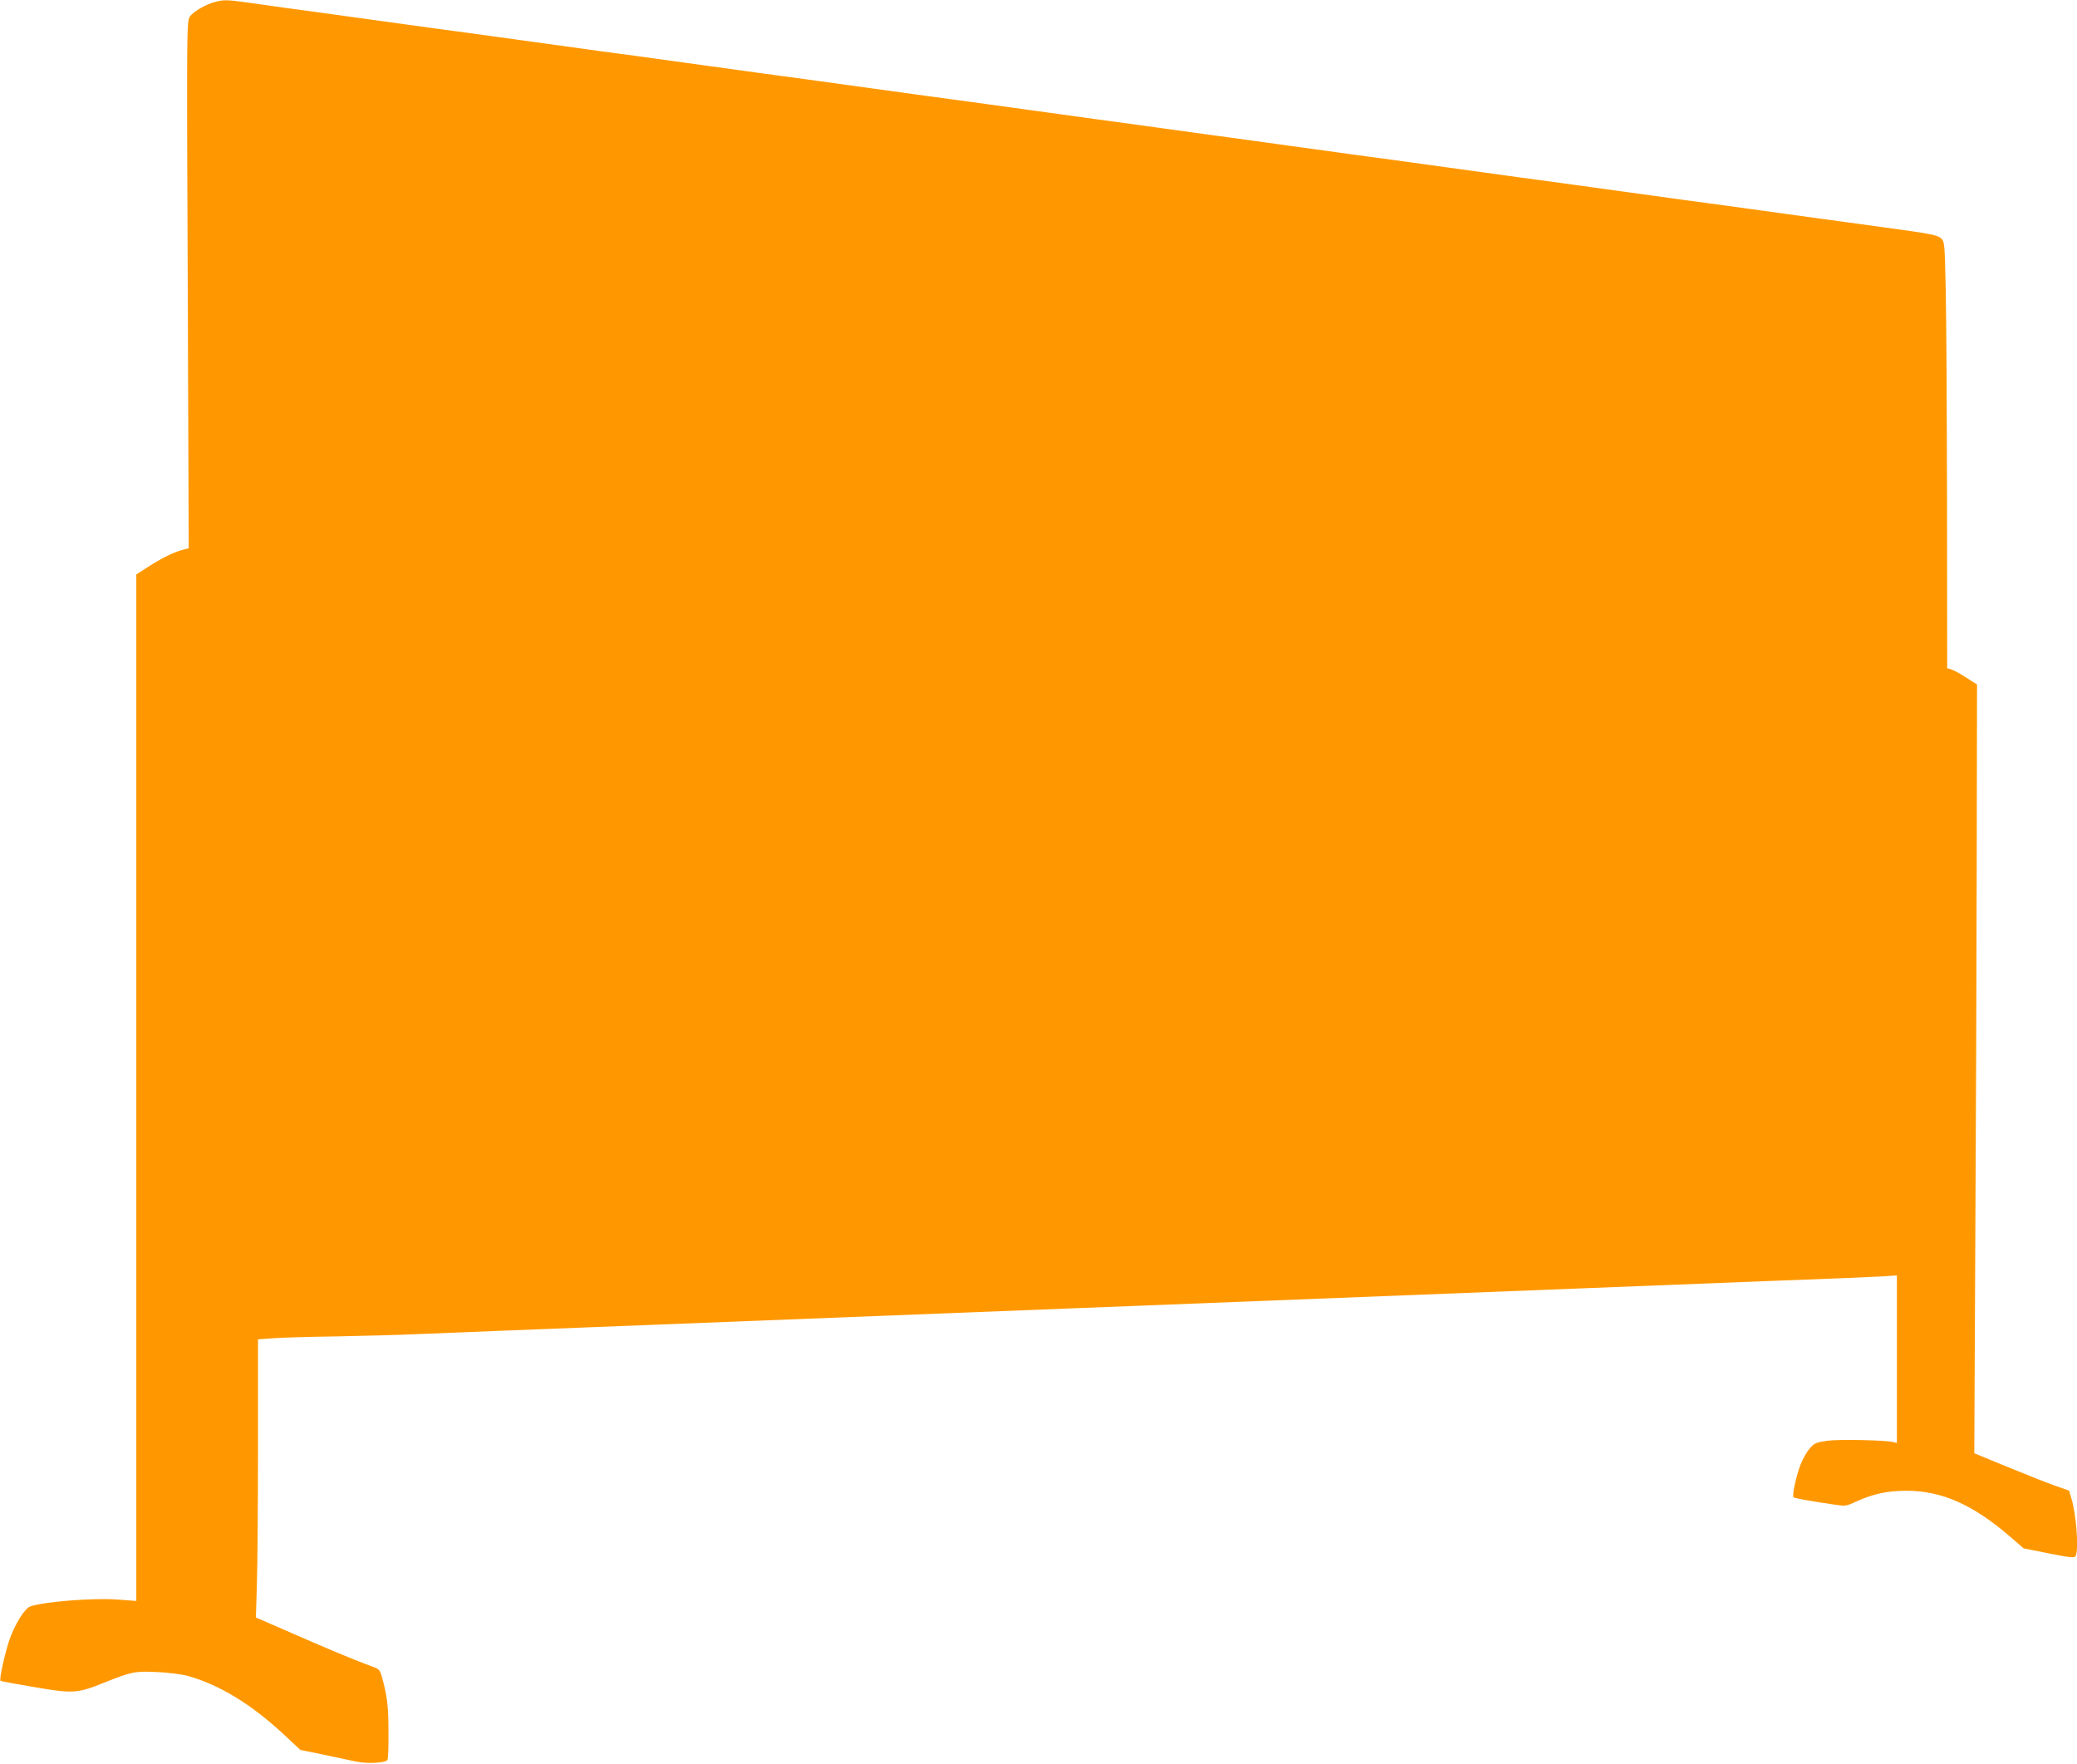
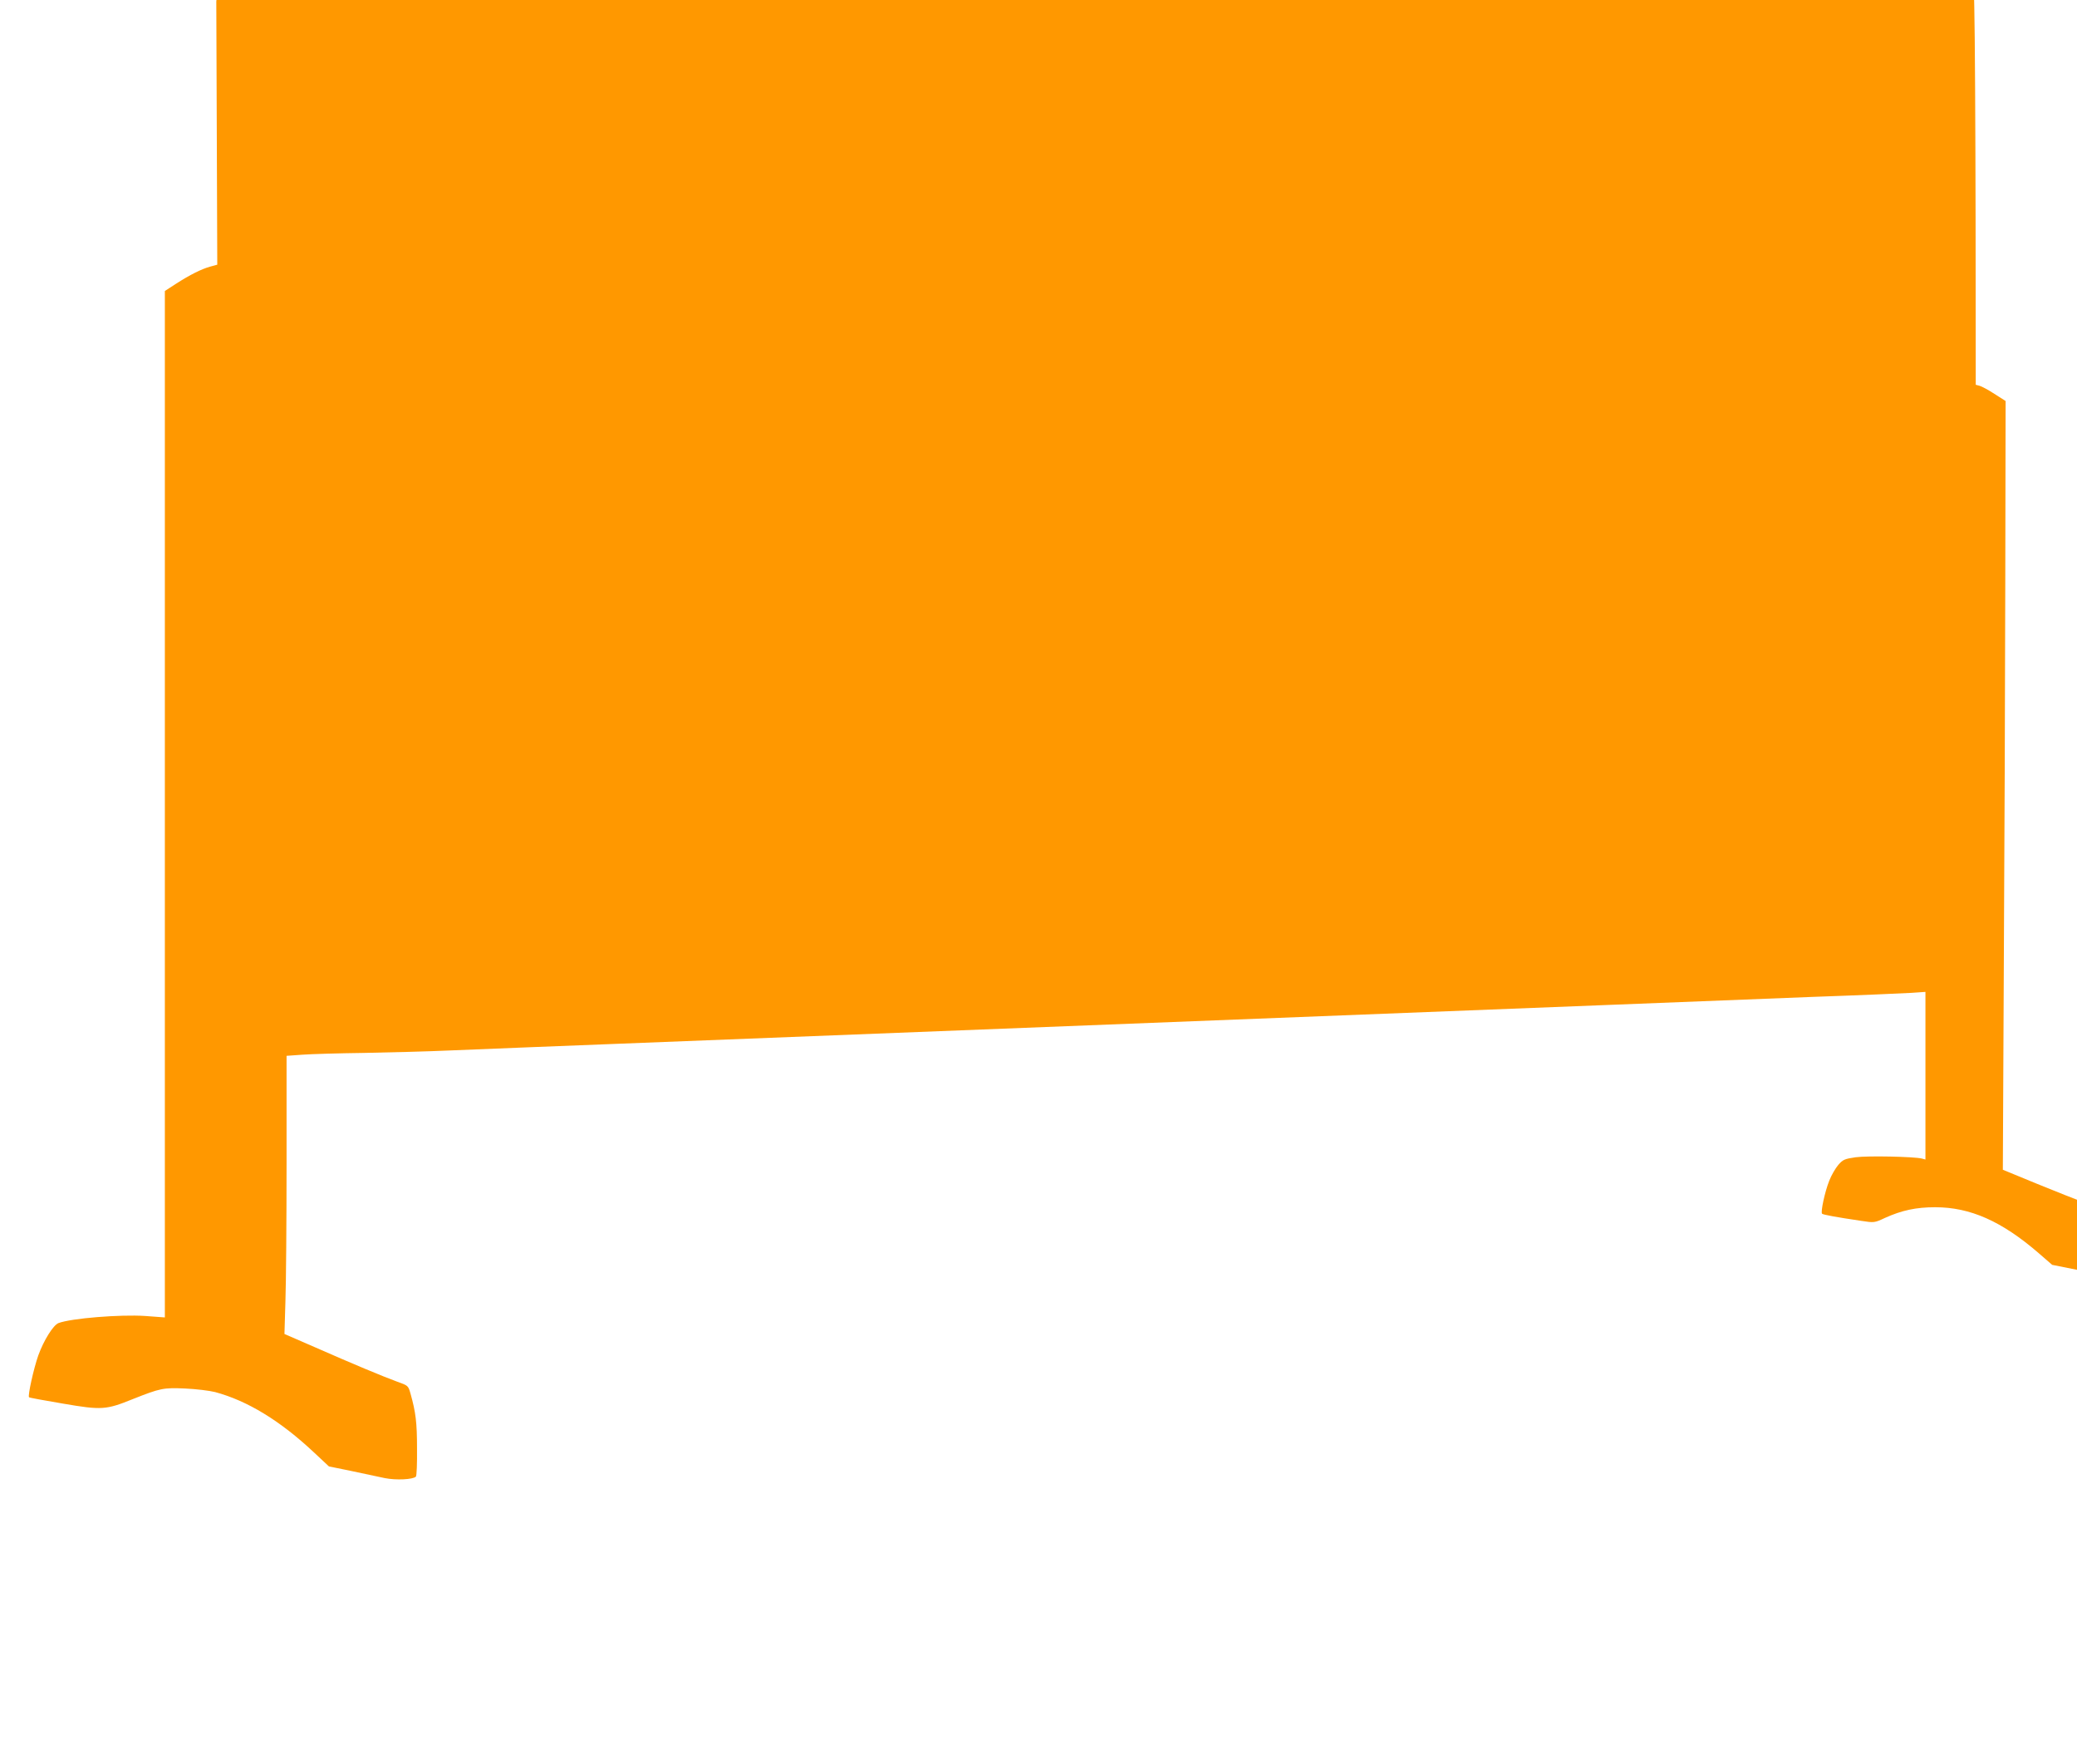
<svg xmlns="http://www.w3.org/2000/svg" version="1.0" width="1280pt" height="1087pt" viewBox="0 0 1280 1087" preserveAspectRatio="xMidYMid meet">
  <g transform="translate(0,1087) scale(0.1,-0.1)" fill="#ff9800" stroke="none">
-     <path d="M1333 10860 c-62 -14 -144 -62 -164 -94 -18 -30 -19 -71 -12 -1653 l6 -1621 -44 -12 c-54 -15 -124 -50 -211 -106 l-68 -44 0 -3162 0 -3163 -122 9 c-153 10 -455 -14 -534 -44 -32 -13 -90 -105 -124 -199 -28 -79 -66 -249 -57 -258 3 -3 97 -20 209 -39 238 -41 266 -39 431 28 169 67 188 71 322 65 67 -3 149 -13 185 -22 200 -54 401 -177 608 -371 l93 -87 137 -28 c75 -16 169 -36 207 -44 69 -14 174 -9 192 9 5 4 8 83 7 174 0 160 -8 223 -40 337 -14 50 -15 50 -82 74 -85 31 -275 110 -511 214 l-184 80 6 201 c4 111 7 496 7 857 l0 656 98 7 c53 4 225 9 382 11 157 3 393 9 525 15 132 5 355 14 495 20 140 5 370 14 510 20 140 6 1517 60 3060 120 1543 60 2920 114 3060 120 559 22 766 30 1270 50 289 10 564 22 613 25 l87 6 0 -517 0 -516 -22 6 c-48 12 -335 18 -408 8 -68 -10 -78 -14 -107 -47 -17 -20 -43 -64 -56 -98 -27 -68 -54 -193 -44 -203 6 -6 86 -21 242 -44 79 -12 81 -12 145 18 104 47 192 66 310 66 216 0 410 -86 638 -283 l83 -72 155 -31 c132 -26 157 -29 165 -17 21 34 6 251 -25 354 l-15 50 -83 29 c-46 16 -177 68 -292 115 l-209 86 6 1250 c4 687 8 1753 9 2368 l2 1119 -69 44 c-38 25 -80 47 -92 50 l-23 6 -1 1017 c-1 559 -4 1150 -8 1313 -6 285 -7 298 -27 318 -21 21 -64 30 -354 69 -47 6 -148 20 -225 31 -77 10 -241 33 -365 50 -124 17 -254 35 -290 40 -36 5 -135 19 -220 30 -85 11 -184 25 -220 30 -36 5 -166 23 -290 40 -124 17 -254 35 -290 40 -36 5 -135 19 -220 30 -85 11 -184 25 -220 30 -36 5 -166 23 -290 40 -124 17 -254 35 -290 40 -36 5 -135 19 -220 30 -85 11 -184 25 -220 30 -36 5 -166 23 -290 40 -124 17 -254 35 -290 40 -36 5 -135 19 -220 30 -85 12 -216 30 -290 40 -74 10 -205 28 -290 40 -85 11 -184 25 -220 30 -36 5 -166 23 -290 40 -124 17 -254 35 -290 40 -36 5 -135 19 -220 30 -85 11 -184 25 -220 30 -36 5 -166 23 -290 40 -124 17 -254 35 -290 40 -36 5 -135 19 -220 30 -85 11 -184 25 -220 30 -36 5 -166 23 -290 40 -124 17 -254 35 -290 40 -36 5 -135 19 -220 30 -85 11 -184 25 -220 30 -36 5 -166 23 -290 40 -124 17 -254 35 -290 40 -36 5 -135 19 -220 30 -85 11 -184 25 -220 30 -36 5 -166 23 -290 40 -124 17 -254 35 -290 40 -36 5 -135 19 -220 30 -85 12 -201 28 -256 36 -111 15 -133 16 -181 4z" />
+     <path d="M1333 10860 l6 -1621 -44 -12 c-54 -15 -124 -50 -211 -106 l-68 -44 0 -3162 0 -3163 -122 9 c-153 10 -455 -14 -534 -44 -32 -13 -90 -105 -124 -199 -28 -79 -66 -249 -57 -258 3 -3 97 -20 209 -39 238 -41 266 -39 431 28 169 67 188 71 322 65 67 -3 149 -13 185 -22 200 -54 401 -177 608 -371 l93 -87 137 -28 c75 -16 169 -36 207 -44 69 -14 174 -9 192 9 5 4 8 83 7 174 0 160 -8 223 -40 337 -14 50 -15 50 -82 74 -85 31 -275 110 -511 214 l-184 80 6 201 c4 111 7 496 7 857 l0 656 98 7 c53 4 225 9 382 11 157 3 393 9 525 15 132 5 355 14 495 20 140 5 370 14 510 20 140 6 1517 60 3060 120 1543 60 2920 114 3060 120 559 22 766 30 1270 50 289 10 564 22 613 25 l87 6 0 -517 0 -516 -22 6 c-48 12 -335 18 -408 8 -68 -10 -78 -14 -107 -47 -17 -20 -43 -64 -56 -98 -27 -68 -54 -193 -44 -203 6 -6 86 -21 242 -44 79 -12 81 -12 145 18 104 47 192 66 310 66 216 0 410 -86 638 -283 l83 -72 155 -31 c132 -26 157 -29 165 -17 21 34 6 251 -25 354 l-15 50 -83 29 c-46 16 -177 68 -292 115 l-209 86 6 1250 c4 687 8 1753 9 2368 l2 1119 -69 44 c-38 25 -80 47 -92 50 l-23 6 -1 1017 c-1 559 -4 1150 -8 1313 -6 285 -7 298 -27 318 -21 21 -64 30 -354 69 -47 6 -148 20 -225 31 -77 10 -241 33 -365 50 -124 17 -254 35 -290 40 -36 5 -135 19 -220 30 -85 11 -184 25 -220 30 -36 5 -166 23 -290 40 -124 17 -254 35 -290 40 -36 5 -135 19 -220 30 -85 11 -184 25 -220 30 -36 5 -166 23 -290 40 -124 17 -254 35 -290 40 -36 5 -135 19 -220 30 -85 11 -184 25 -220 30 -36 5 -166 23 -290 40 -124 17 -254 35 -290 40 -36 5 -135 19 -220 30 -85 12 -216 30 -290 40 -74 10 -205 28 -290 40 -85 11 -184 25 -220 30 -36 5 -166 23 -290 40 -124 17 -254 35 -290 40 -36 5 -135 19 -220 30 -85 11 -184 25 -220 30 -36 5 -166 23 -290 40 -124 17 -254 35 -290 40 -36 5 -135 19 -220 30 -85 11 -184 25 -220 30 -36 5 -166 23 -290 40 -124 17 -254 35 -290 40 -36 5 -135 19 -220 30 -85 11 -184 25 -220 30 -36 5 -166 23 -290 40 -124 17 -254 35 -290 40 -36 5 -135 19 -220 30 -85 11 -184 25 -220 30 -36 5 -166 23 -290 40 -124 17 -254 35 -290 40 -36 5 -135 19 -220 30 -85 12 -201 28 -256 36 -111 15 -133 16 -181 4z" />
  </g>
</svg>